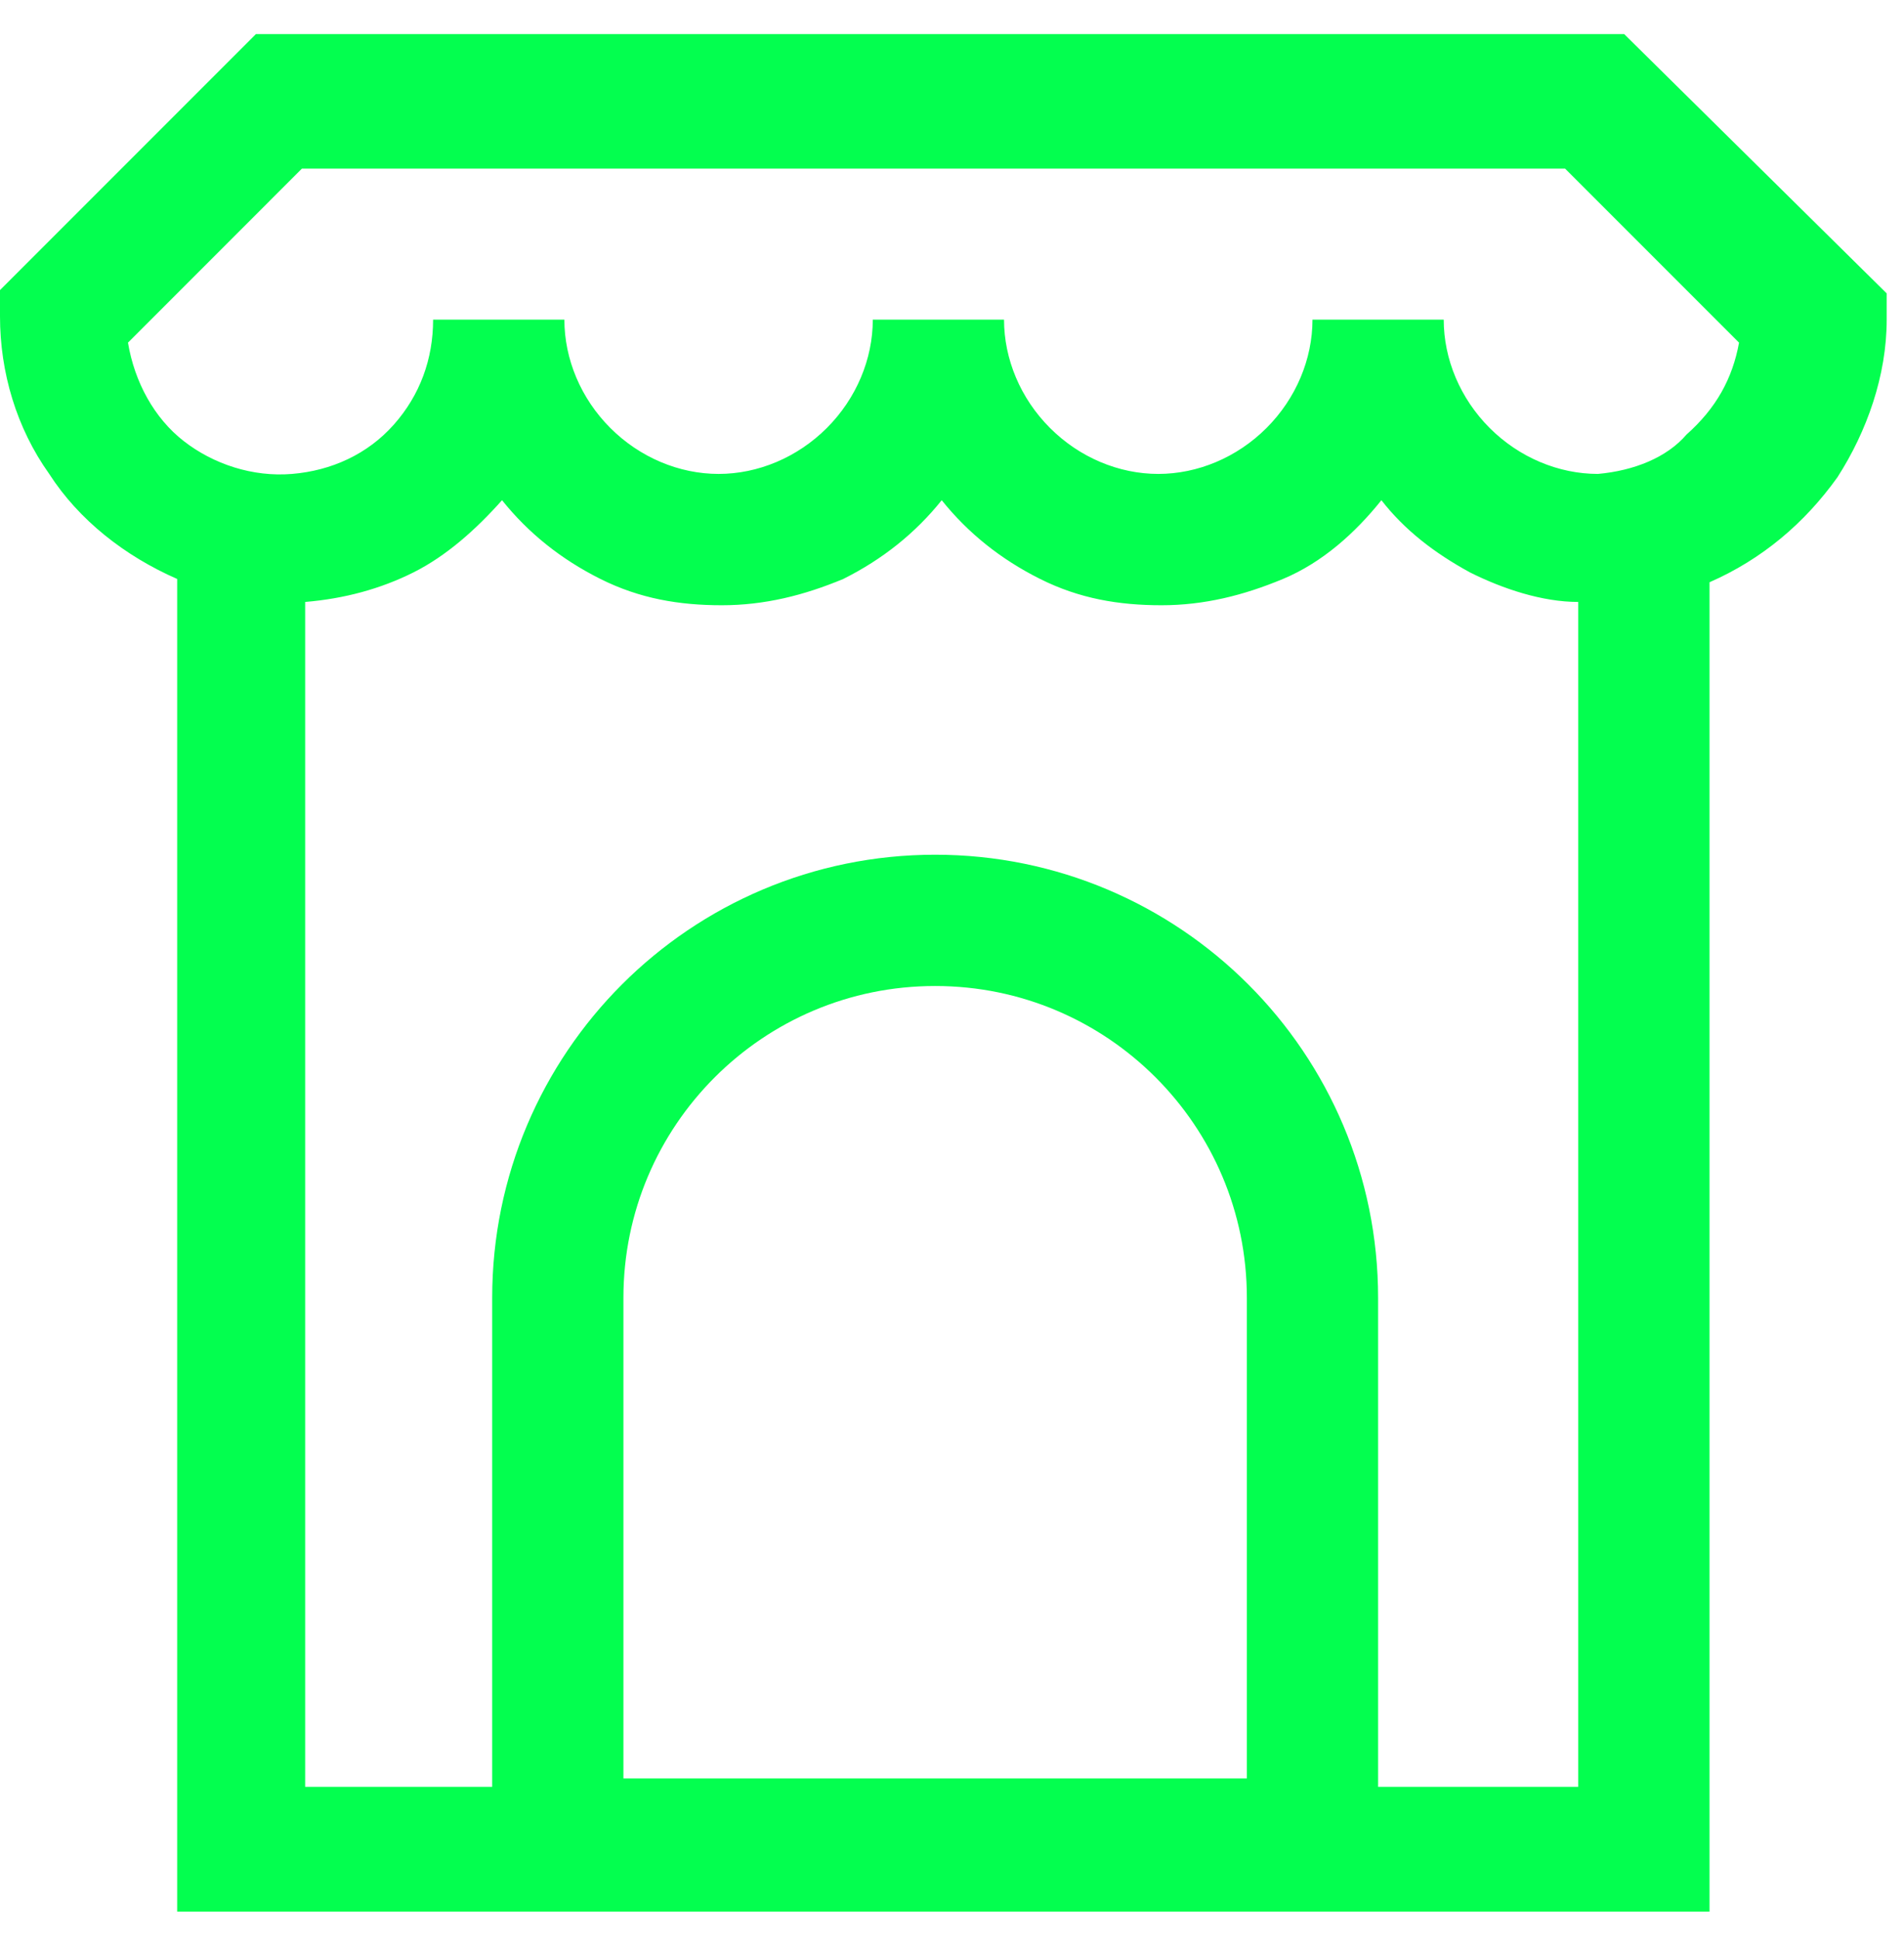
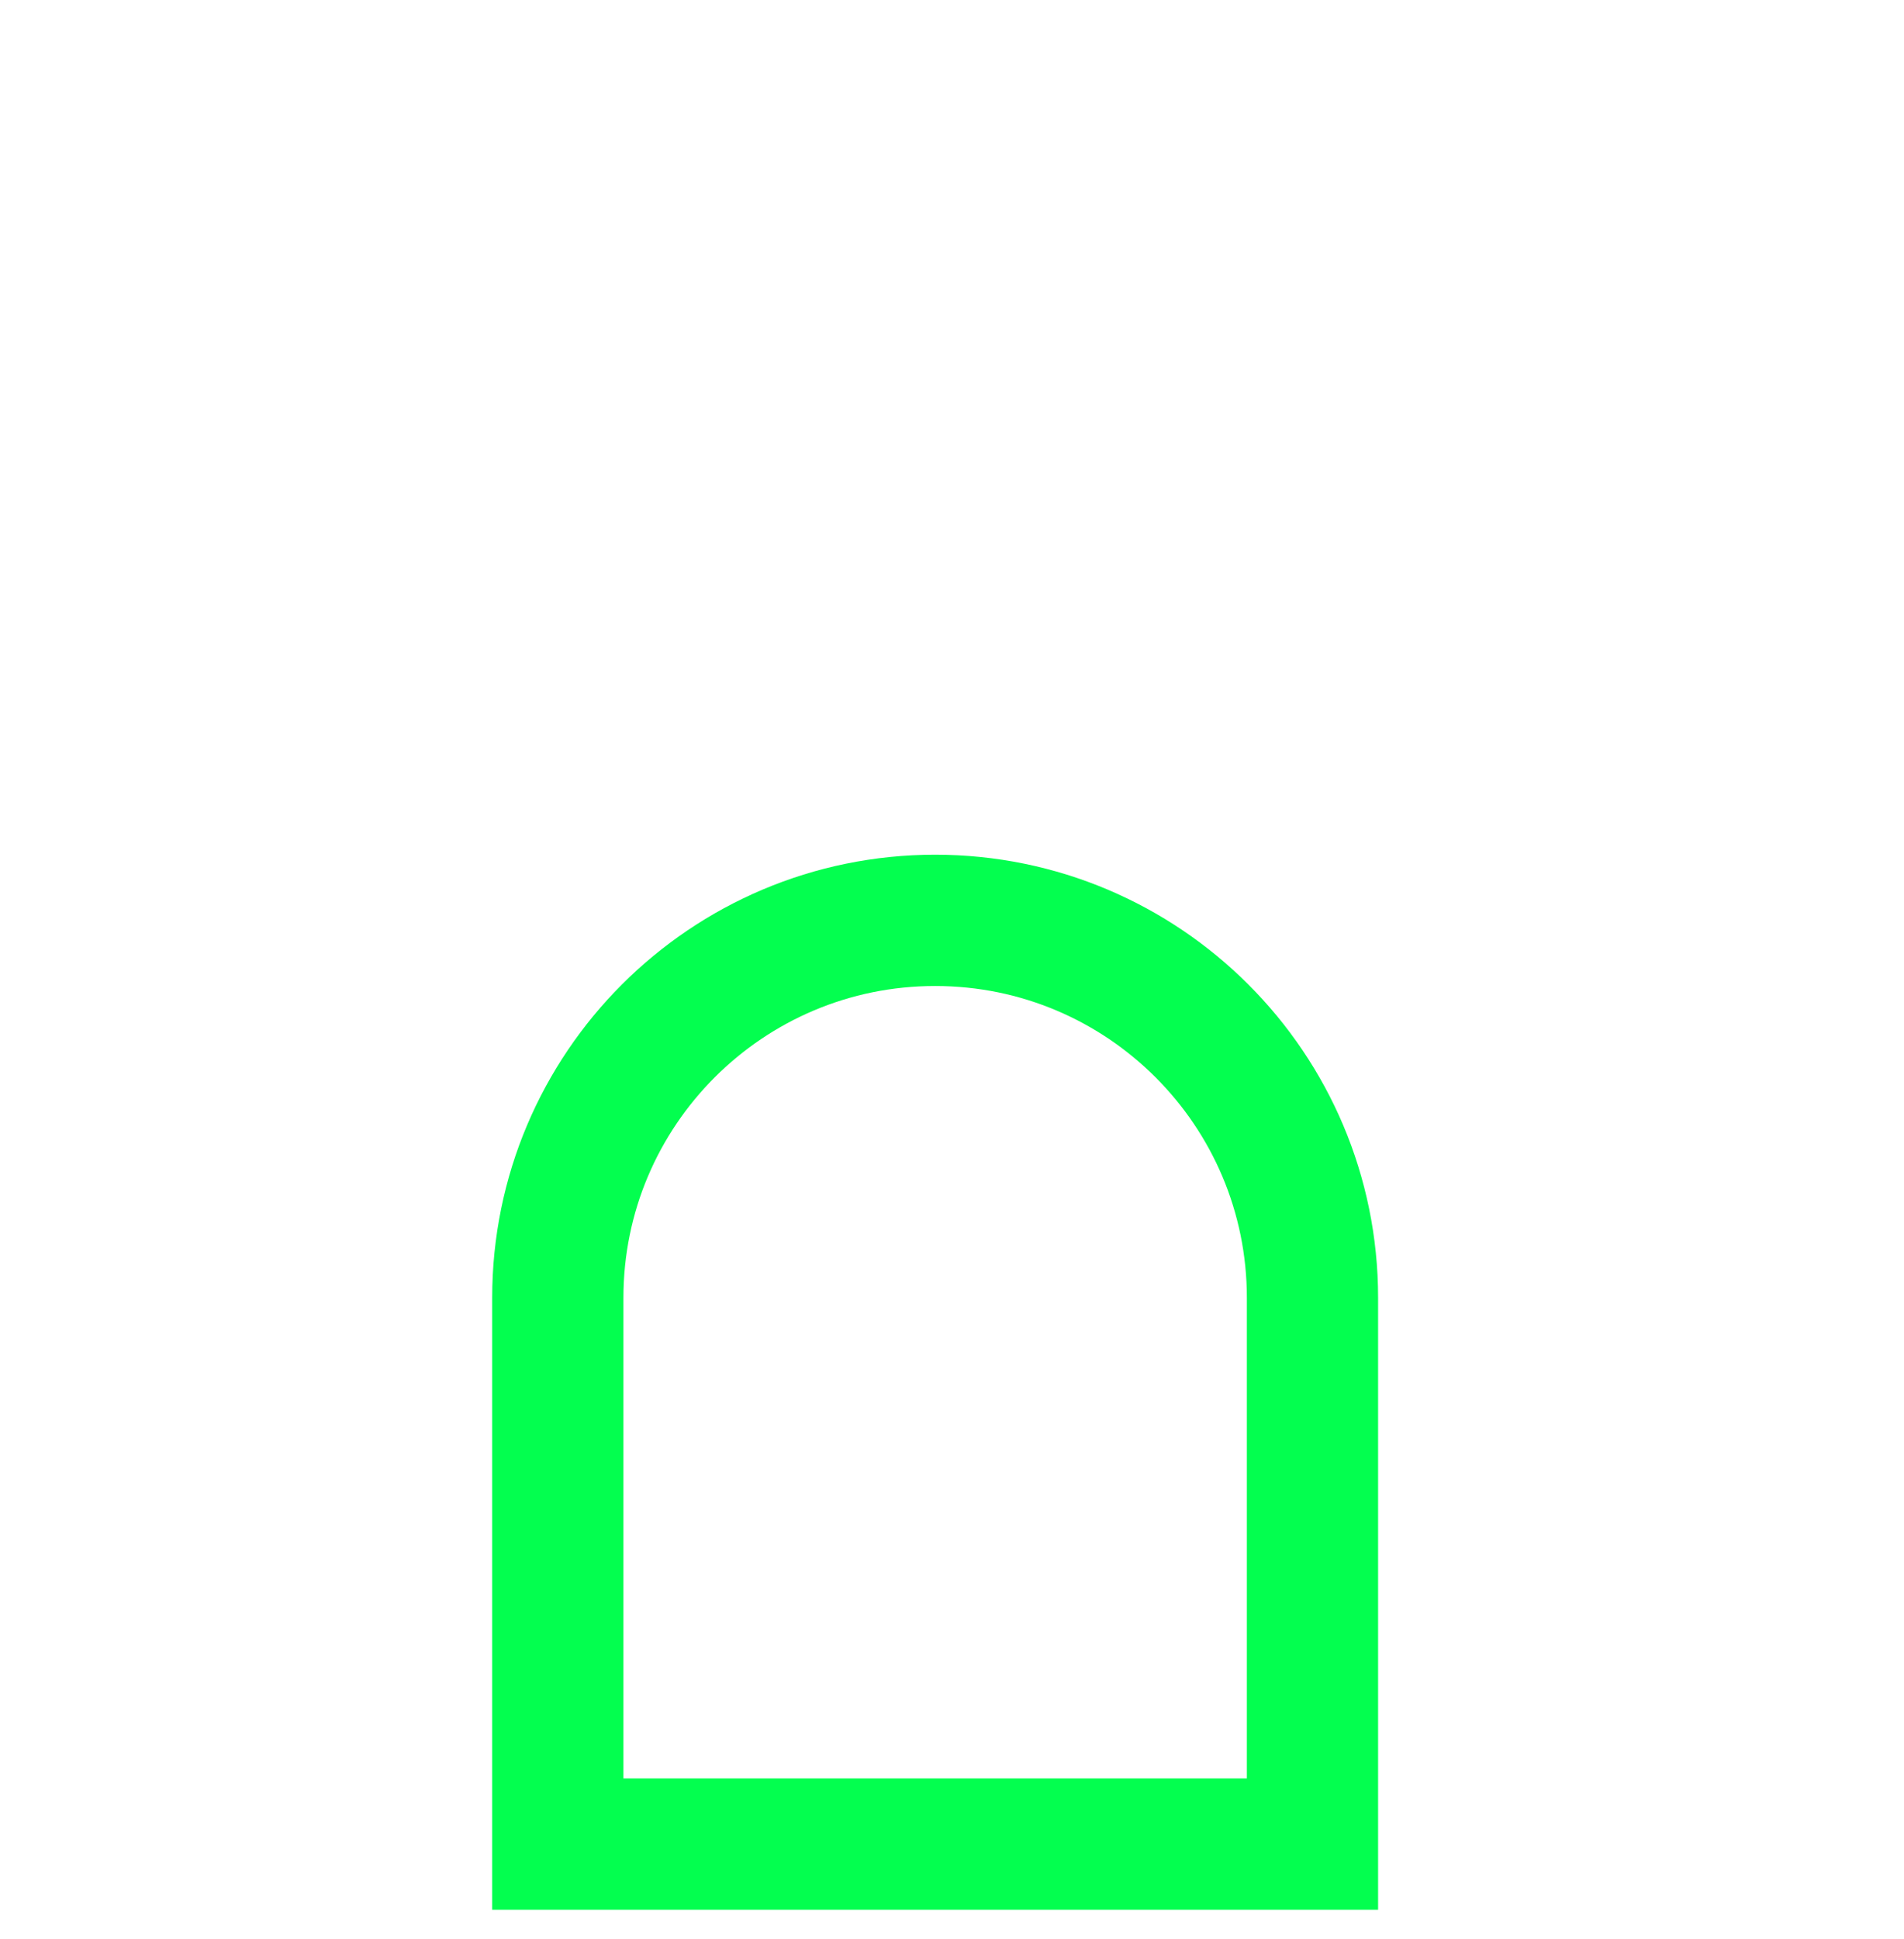
<svg xmlns="http://www.w3.org/2000/svg" width="55" height="56" viewBox="0 0 55 56" fill="none">
-   <path d="M46.917 0.984H7.393L0 8.377V9.136C0 10.747 0.474 12.358 1.422 13.685C2.275 15.012 3.602 16.055 5.118 16.718V55.2H16.492H38.008H49.382V16.813C50.898 16.15 52.13 15.107 53.078 13.78C53.931 12.453 54.5 10.842 54.5 9.23V8.472L46.917 0.984ZM25.307 51.598H20.284V55.2H25.307V51.598ZM34.122 51.598H29.098V55.2H34.122V51.598ZM45.496 51.598H37.913V51.409H16.397V51.598H8.815V17.382C9.952 17.287 10.995 17.003 11.943 16.529C12.89 16.055 13.743 15.296 14.502 14.444C15.26 15.391 16.208 16.15 17.345 16.718C18.483 17.287 19.62 17.477 20.852 17.477C22.084 17.477 23.222 17.192 24.359 16.718C25.497 16.15 26.444 15.391 27.203 14.444C27.961 15.391 28.909 16.15 30.046 16.718C31.183 17.287 32.321 17.477 33.553 17.477C34.785 17.477 35.923 17.192 37.06 16.718C38.197 16.244 39.145 15.391 39.904 14.444C40.567 15.296 41.42 15.96 42.463 16.529C43.41 17.003 44.548 17.382 45.59 17.382V51.598H45.496ZM46.159 13.685C45.022 13.685 43.884 13.211 43.031 12.358C42.178 11.505 41.704 10.368 41.704 9.23H37.913C37.913 10.368 37.439 11.505 36.586 12.358C35.733 13.211 34.596 13.685 33.458 13.685C32.321 13.685 31.183 13.211 30.331 12.358C29.477 11.505 29.003 10.368 29.003 9.23H25.212C25.212 10.368 24.738 11.505 23.885 12.358C23.032 13.211 21.895 13.685 20.758 13.685C19.62 13.685 18.483 13.211 17.63 12.358C16.777 11.505 16.303 10.368 16.303 9.23H12.511C12.511 10.368 12.132 11.411 11.374 12.264C10.616 13.117 9.573 13.591 8.436 13.685C7.298 13.78 6.161 13.401 5.308 12.737C4.455 12.074 3.886 11.031 3.697 9.894L8.72 4.87H45.211L50.235 9.894C50.045 10.937 49.571 11.79 48.718 12.548C48.15 13.211 47.202 13.591 46.159 13.685Z" fill="#03FF4F" />
  <path d="M37.913 37.476V53.25H16.113V37.476C16.113 31.456 20.993 26.576 27.013 26.576C33.033 26.576 37.913 31.456 37.913 37.476Z" stroke="#03FF4F" stroke-width="3.791" />
</svg>